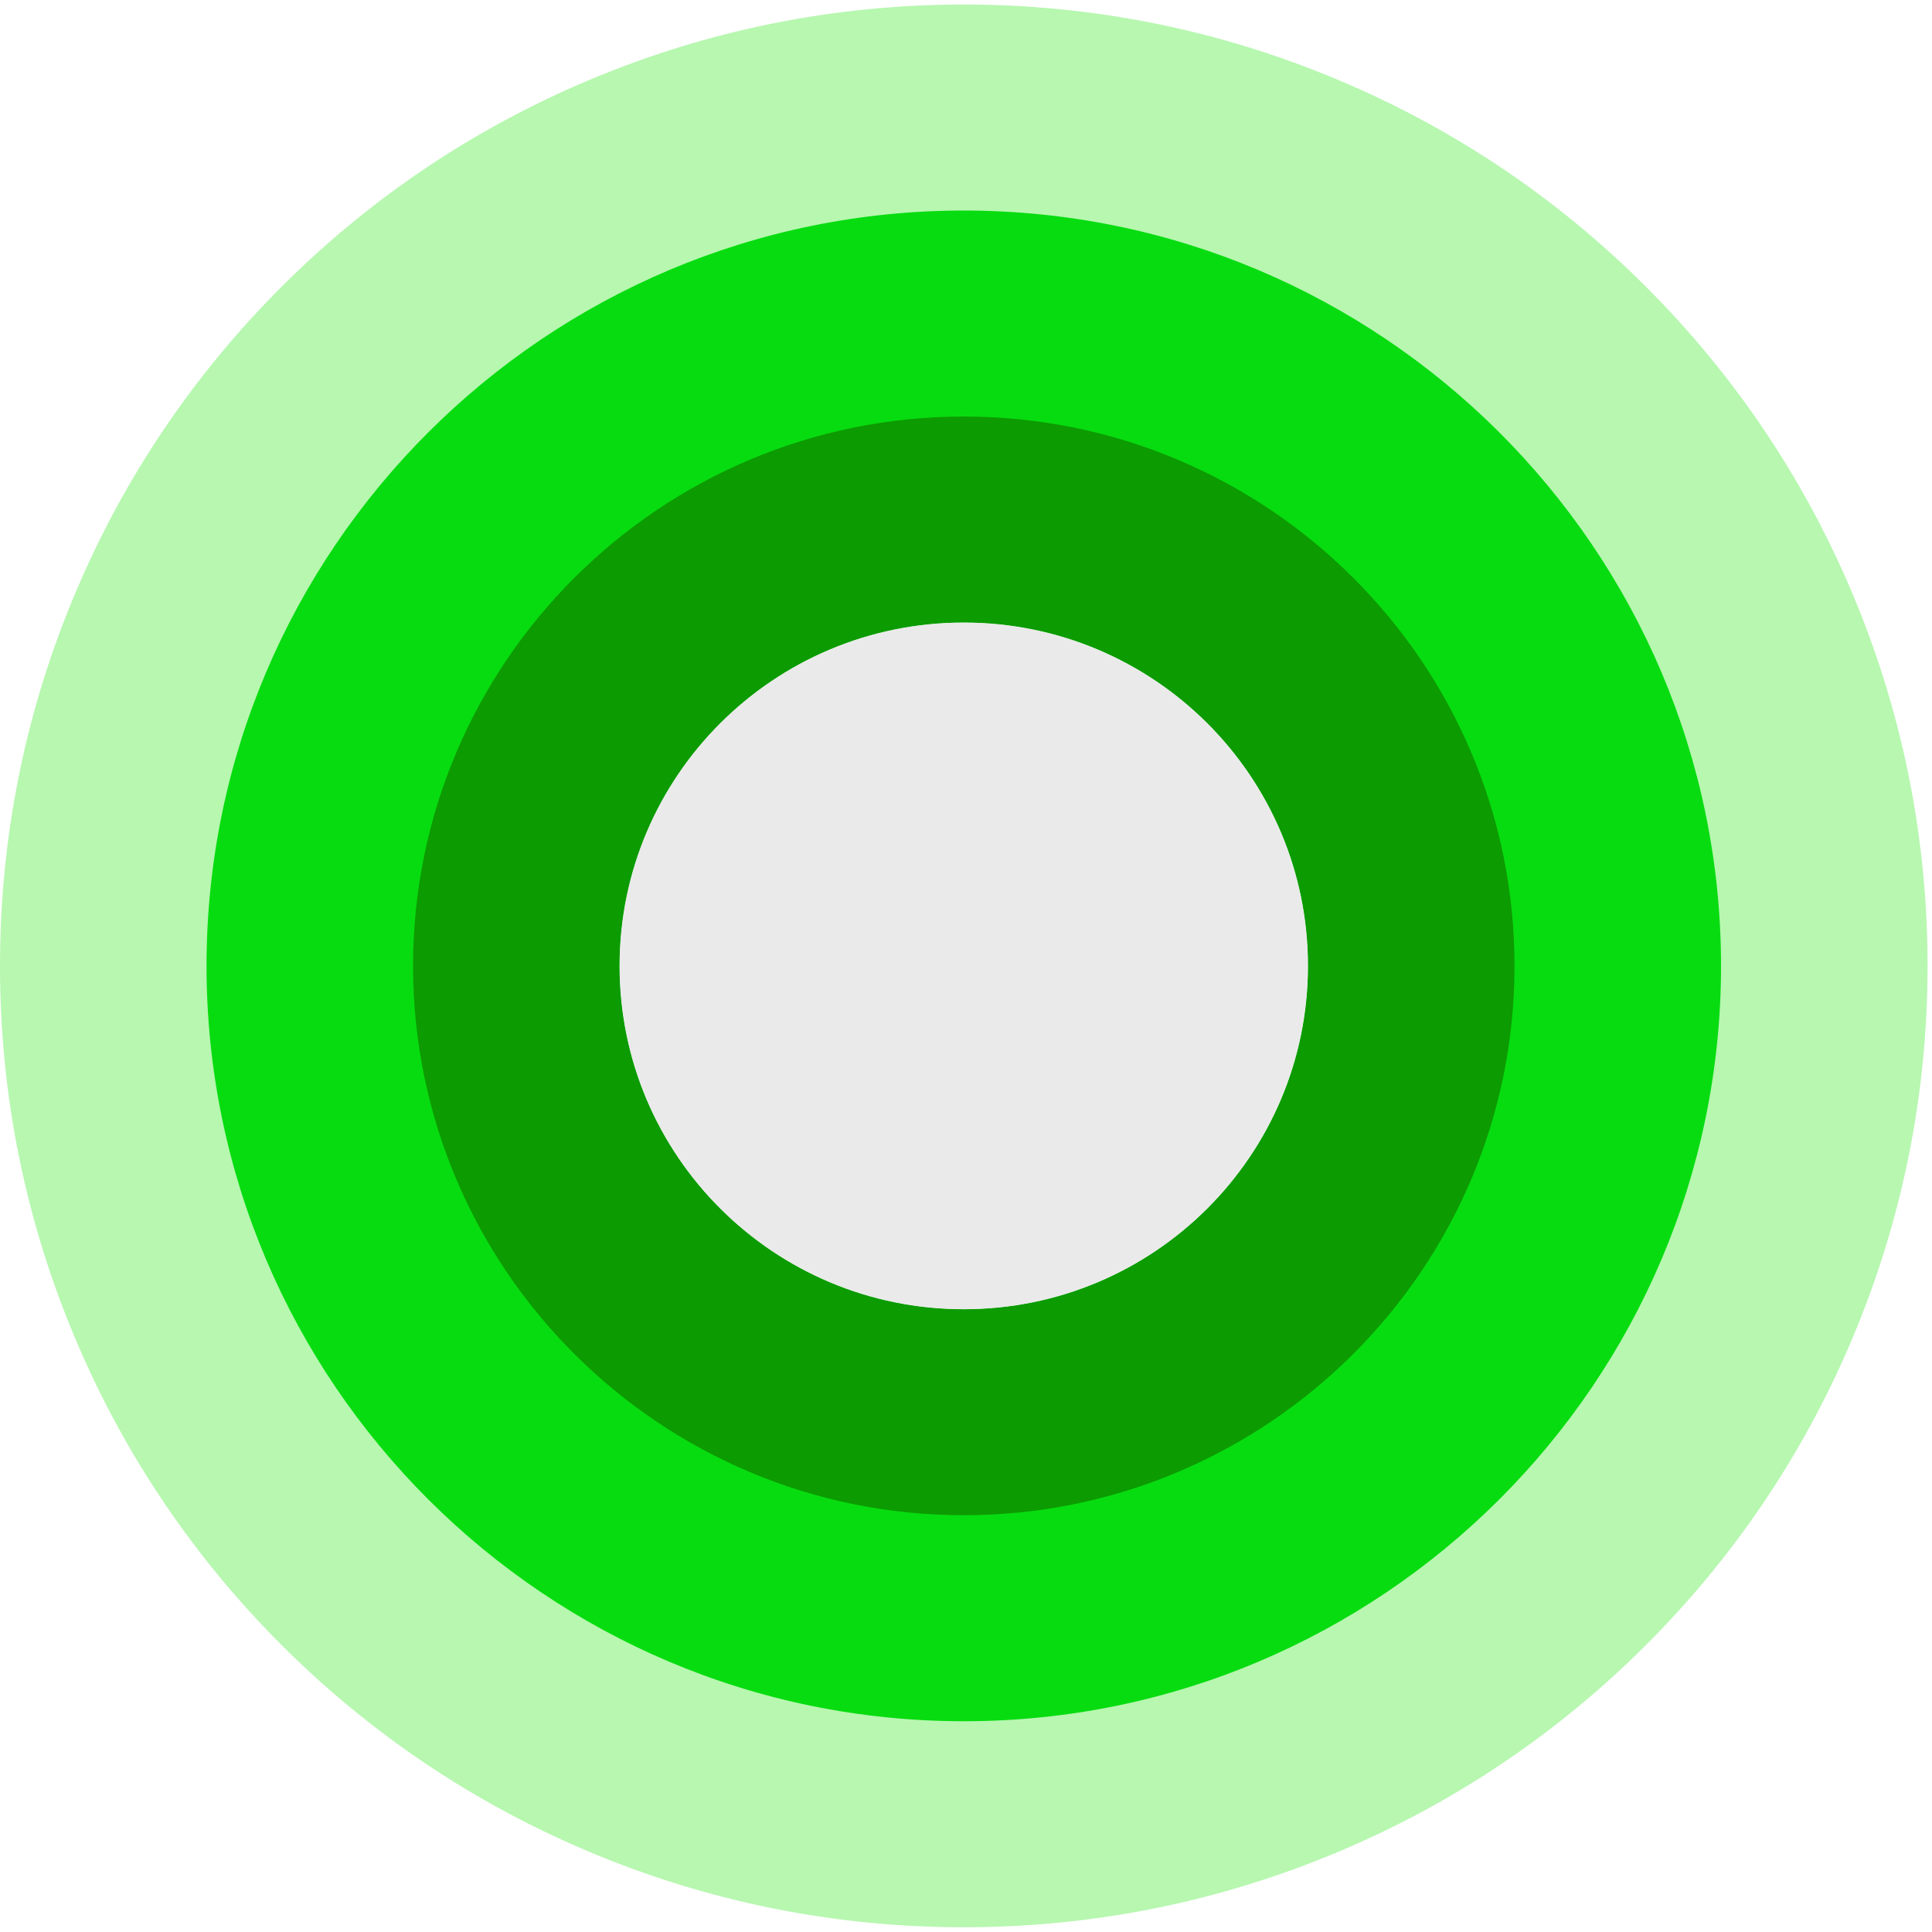
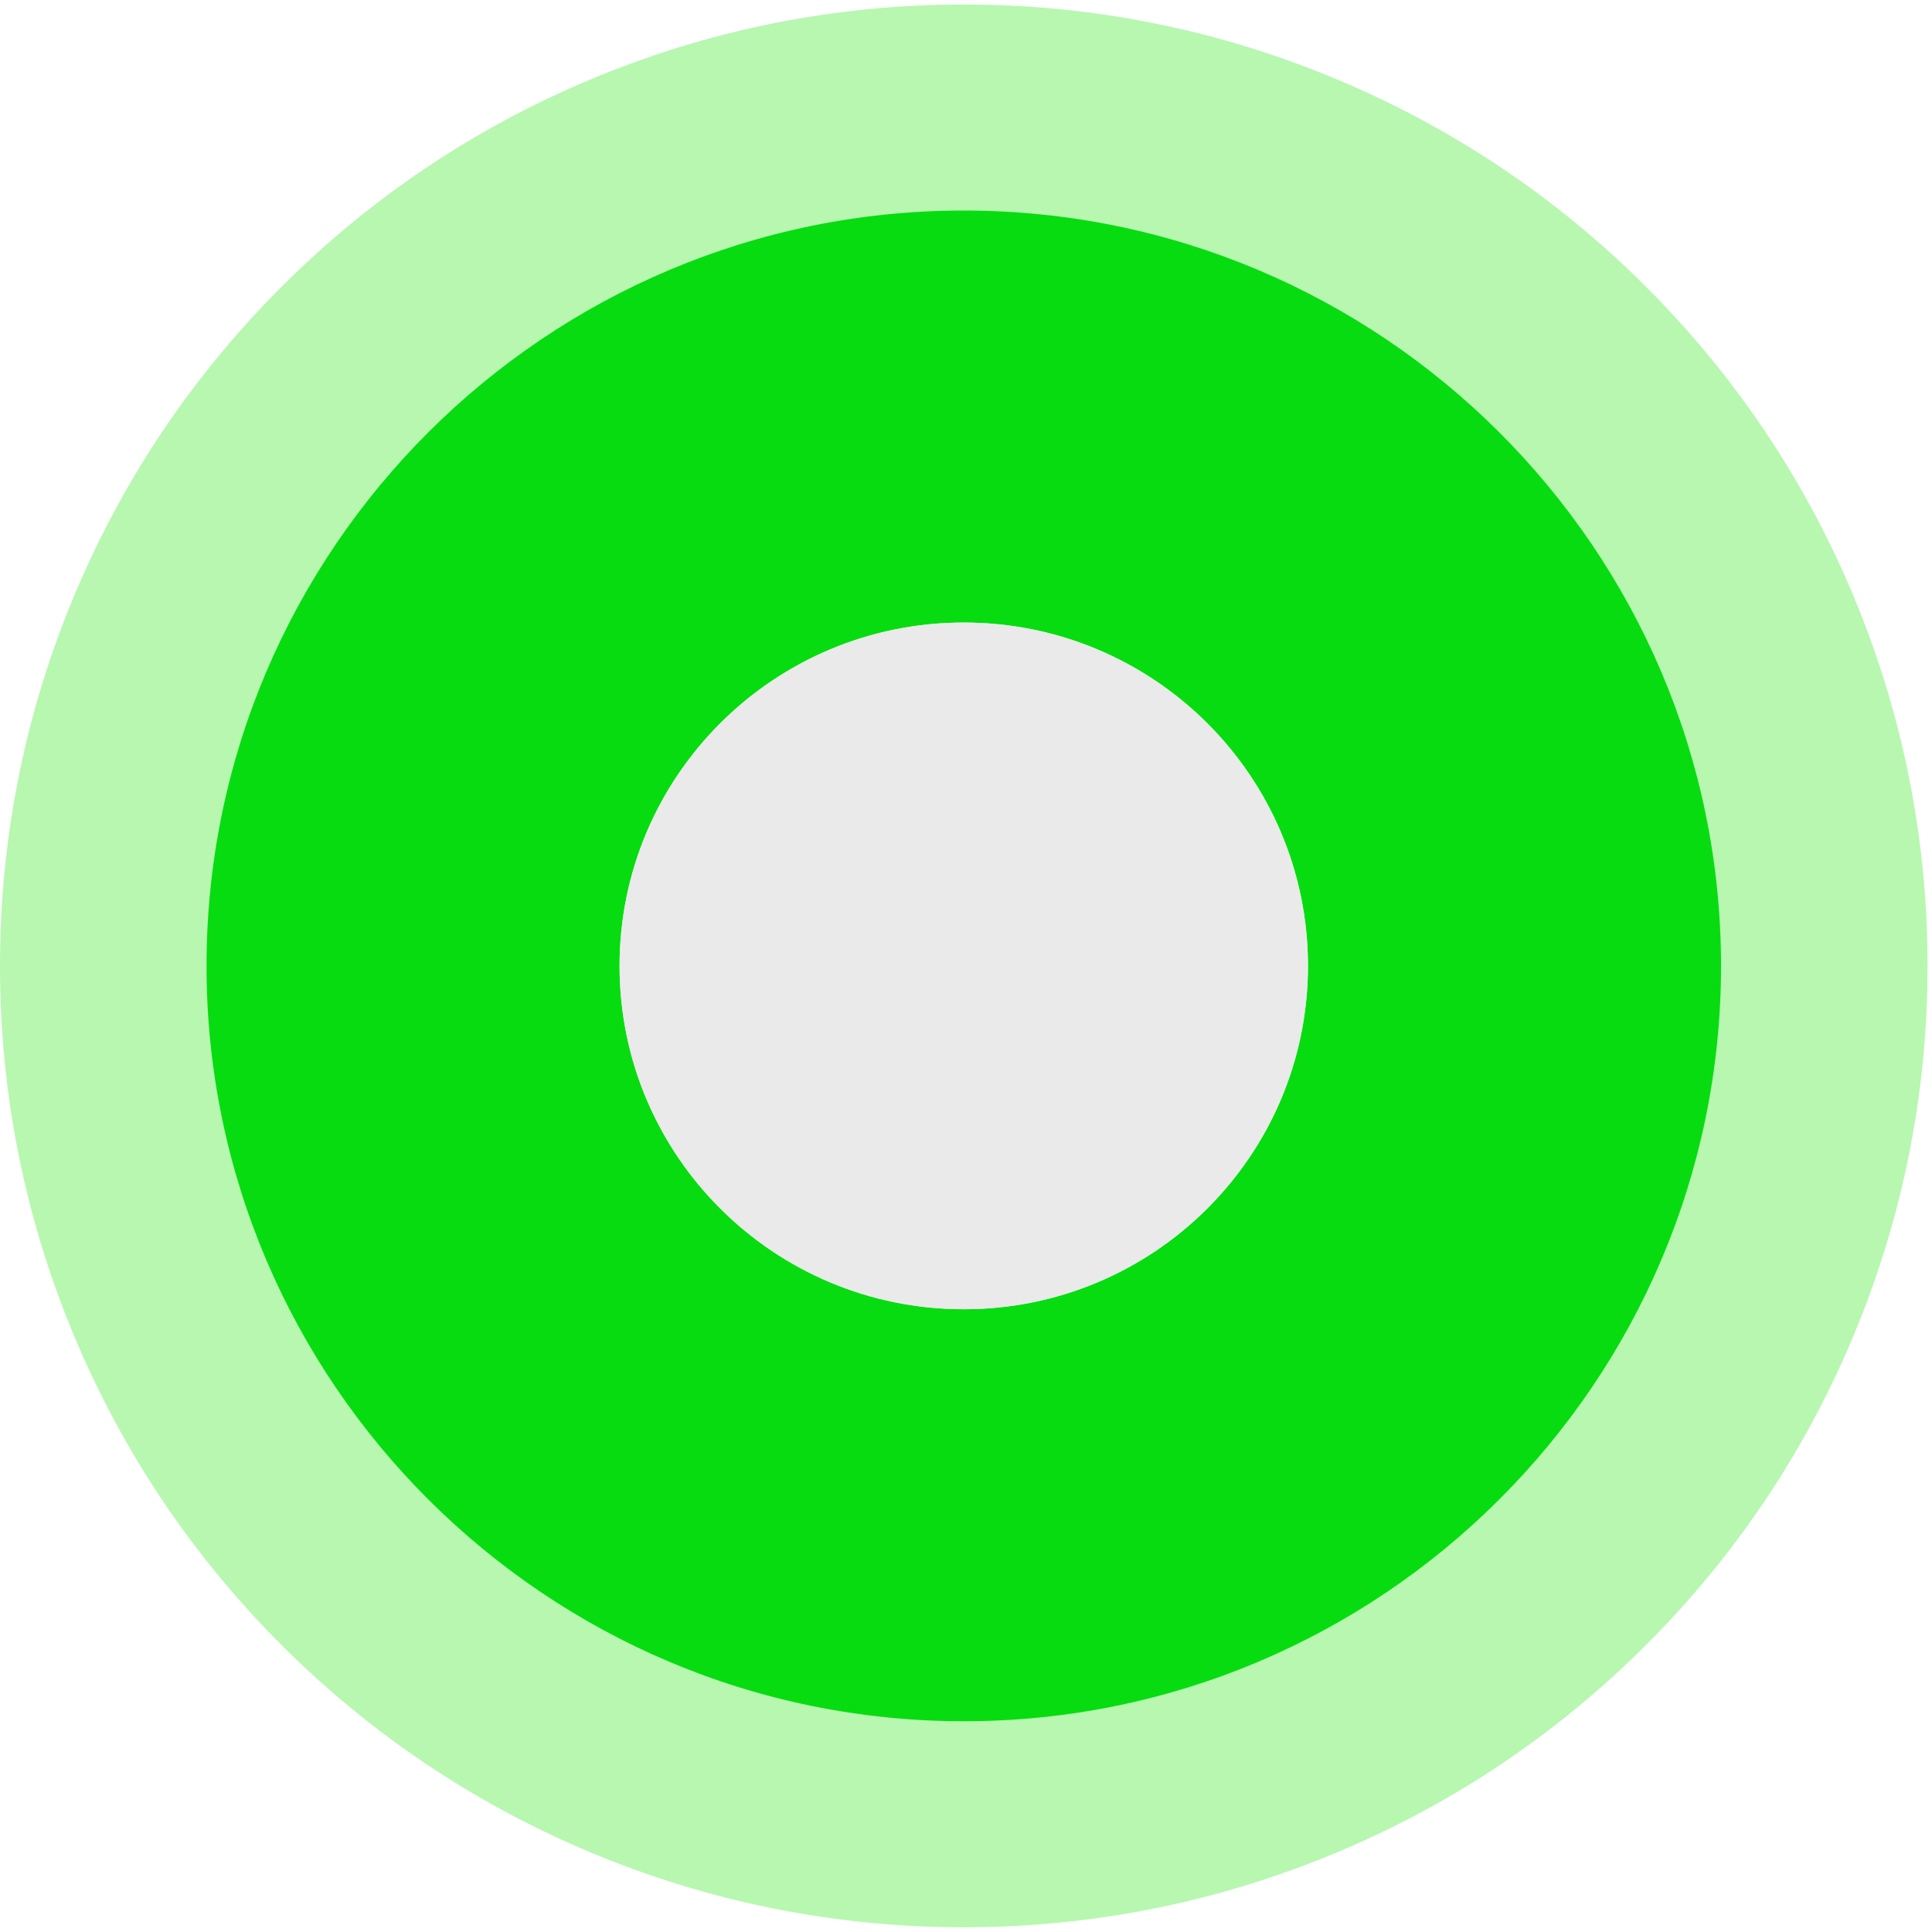
<svg xmlns="http://www.w3.org/2000/svg" width="32" height="32" viewBox="0 0 213 212" fill="none">
  <path d="M106.254 68.135C127.211 68.135 144.203 85.084 144.203 105.988C144.203 126.892 127.211 143.841 106.254 143.841C85.298 143.841 68.306 126.892 68.306 105.988C68.306 85.084 85.298 68.135 106.254 68.135ZM106.254 0C91.939 0 78.021 2.811 64.872 8.356C52.207 13.693 40.851 21.33 31.117 31.039C21.384 40.749 13.728 52.076 8.377 64.709C2.818 77.816 0 91.708 0 105.988C0 120.268 2.818 134.15 8.377 147.266C13.728 159.9 21.384 171.227 31.117 180.936C40.851 190.646 52.207 198.282 64.872 203.62C78.012 209.165 91.939 211.976 106.254 211.976C120.57 211.976 134.488 209.165 147.637 203.62C160.302 198.282 171.658 190.646 181.392 180.936C191.125 171.227 198.781 159.9 204.132 147.266C209.691 134.16 212.509 120.268 212.509 105.988C212.509 91.708 209.691 77.825 204.132 64.709C198.781 52.076 191.125 40.749 181.392 31.039C171.658 21.33 160.302 13.693 147.637 8.356C134.497 2.811 120.57 0 106.254 0Z" fill="#B7F7B0" />
  <path d="M106.255 68.135C127.212 68.135 144.203 85.084 144.203 105.988C144.203 126.892 127.212 143.841 106.255 143.841C85.298 143.841 68.307 126.892 68.307 105.988C68.307 85.084 85.298 68.135 106.255 68.135ZM106.255 22.712C60.224 22.712 22.77 60.072 22.77 105.988C22.77 151.903 60.224 189.264 106.255 189.264C152.286 189.264 189.741 151.903 189.741 105.988C189.741 60.072 152.286 22.712 106.255 22.712Z" fill="#07DC10" />
-   <path d="M106.256 68.135C127.213 68.135 144.204 85.084 144.204 105.988C144.204 126.892 127.213 143.841 106.256 143.841C85.299 143.841 68.308 126.892 68.308 105.988C68.308 85.084 85.299 68.135 106.256 68.135ZM106.256 45.423C72.776 45.423 45.539 72.592 45.539 105.988C45.539 139.383 72.776 166.552 106.256 166.552C139.736 166.552 166.973 139.383 166.973 105.988C166.973 72.592 139.736 45.423 106.256 45.423Z" fill="#0C9B00" />
  <path d="M106.253 68.135C127.21 68.135 144.201 85.084 144.201 105.988C144.201 126.892 127.21 143.841 106.253 143.841C85.296 143.841 68.305 126.892 68.305 105.988C68.305 85.084 85.296 68.135 106.253 68.135Z" fill="#EAEAEA" />
</svg>